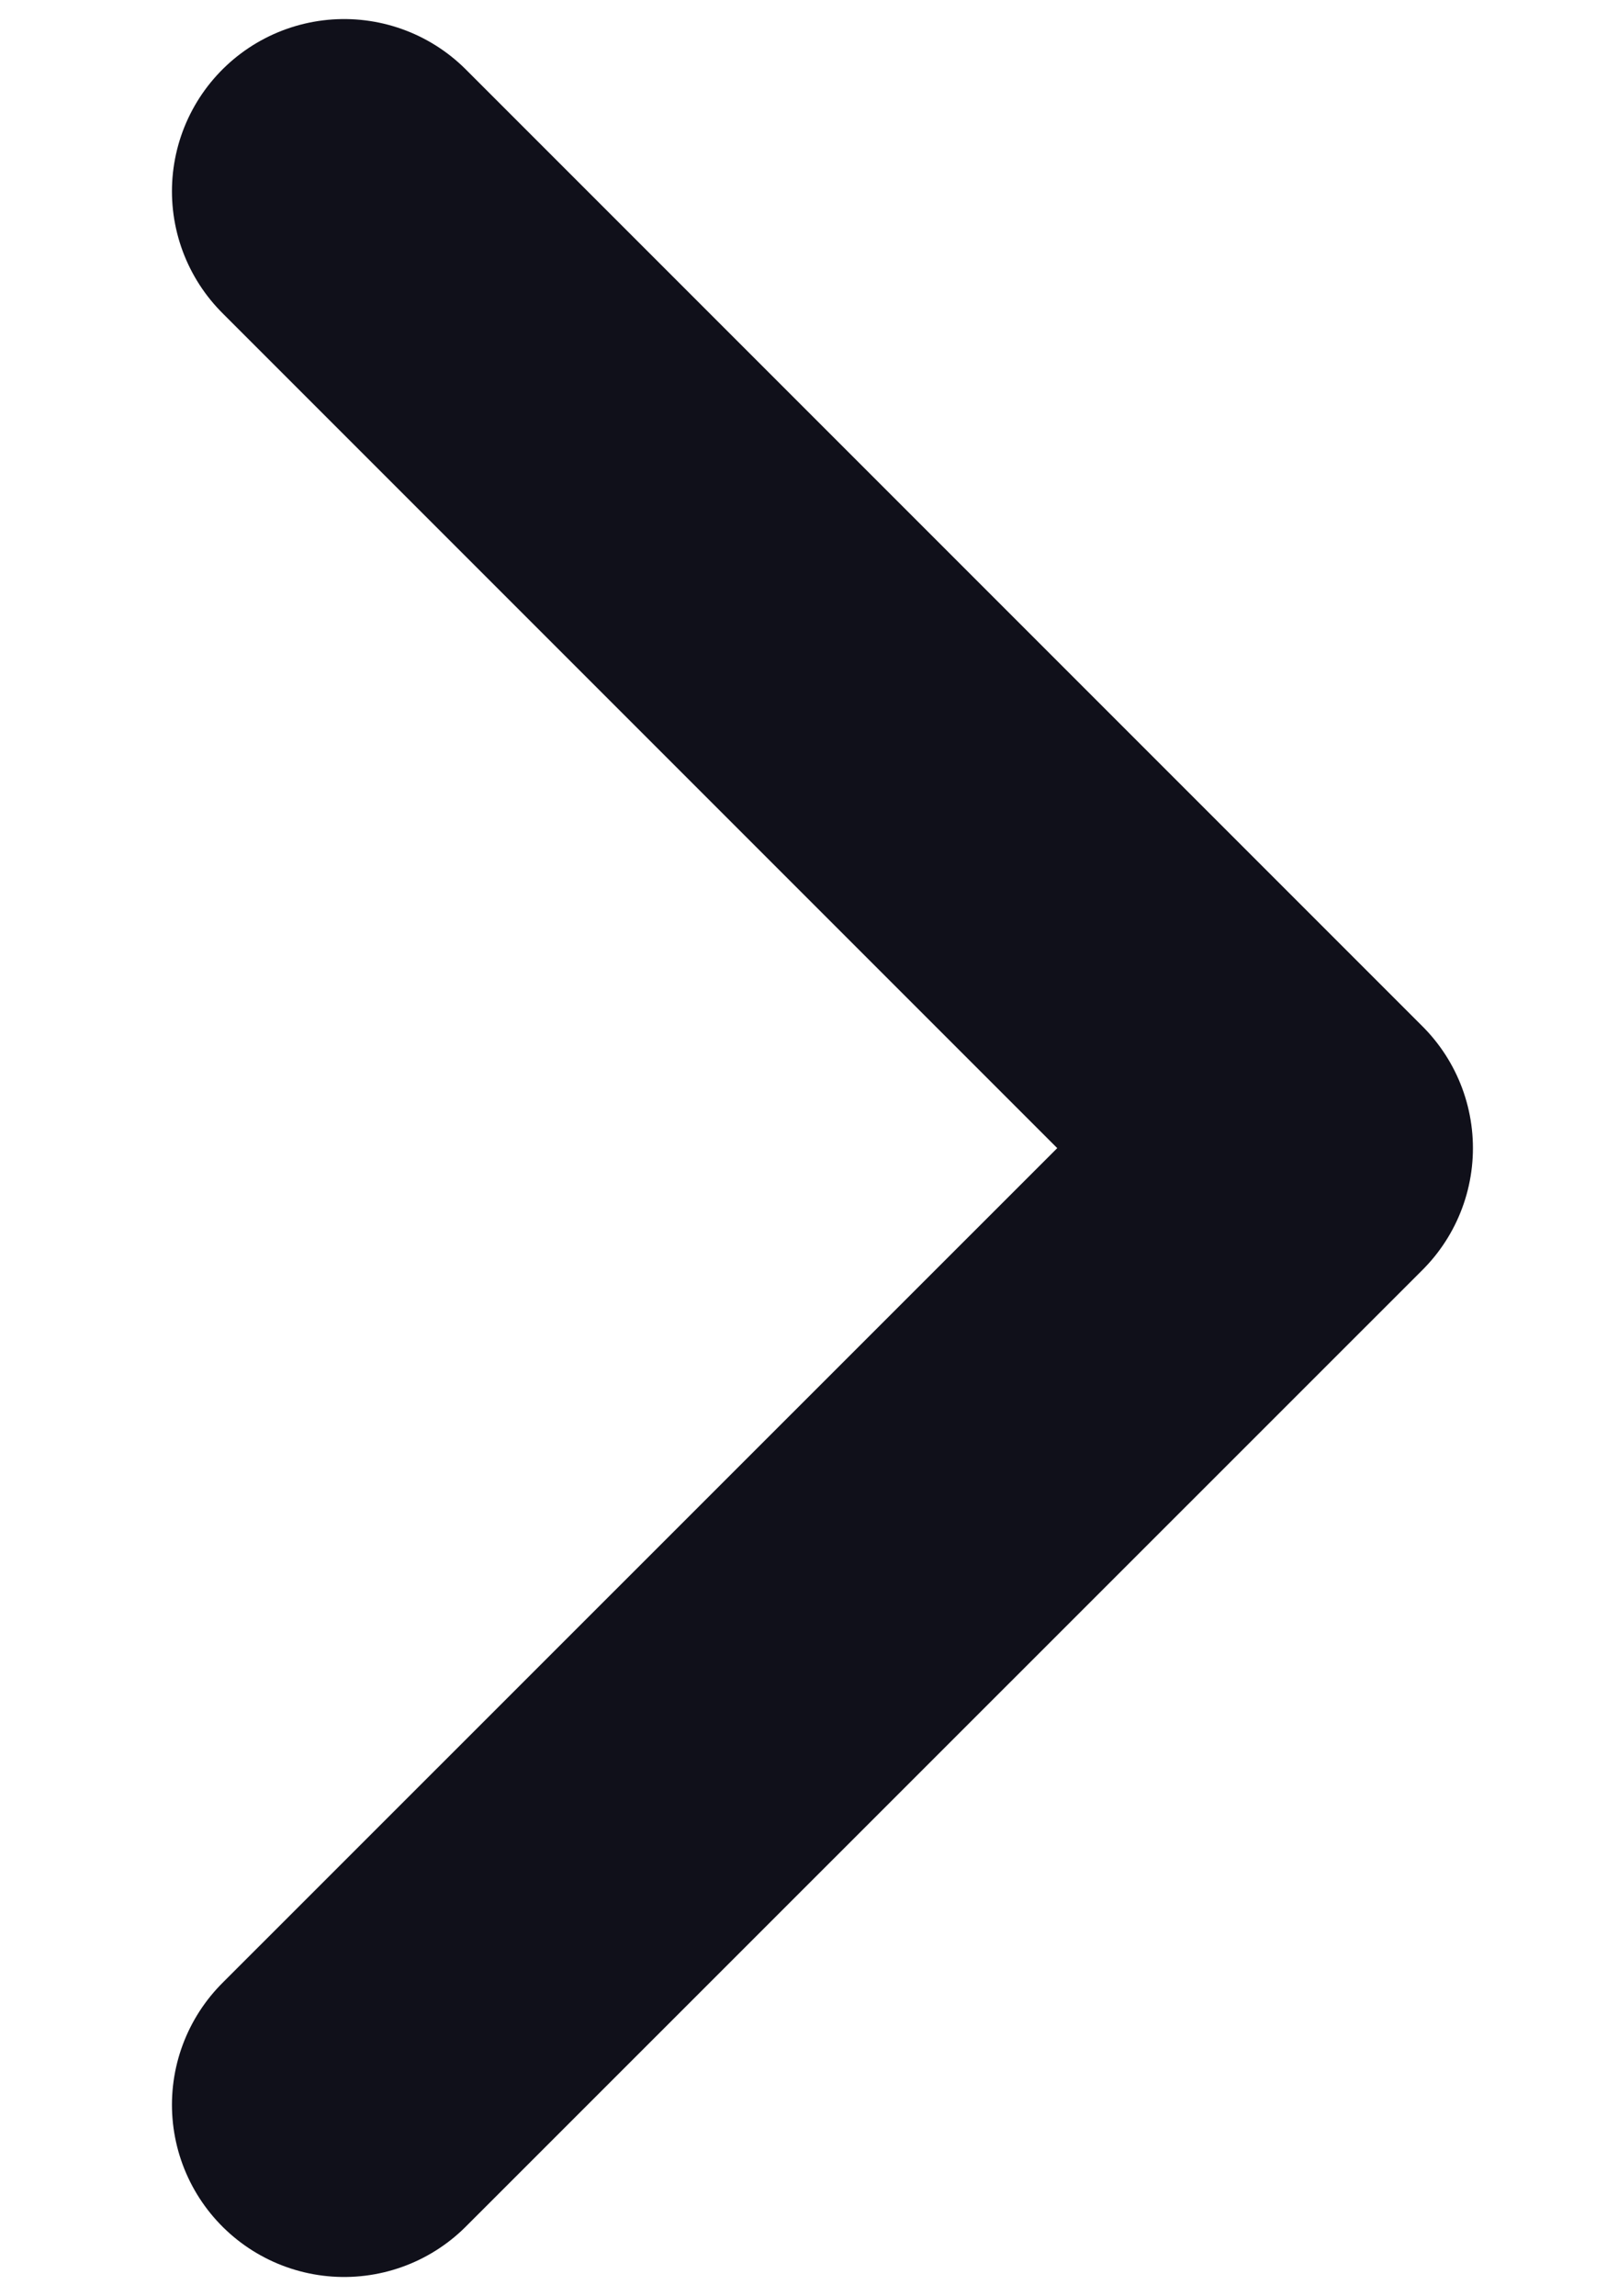
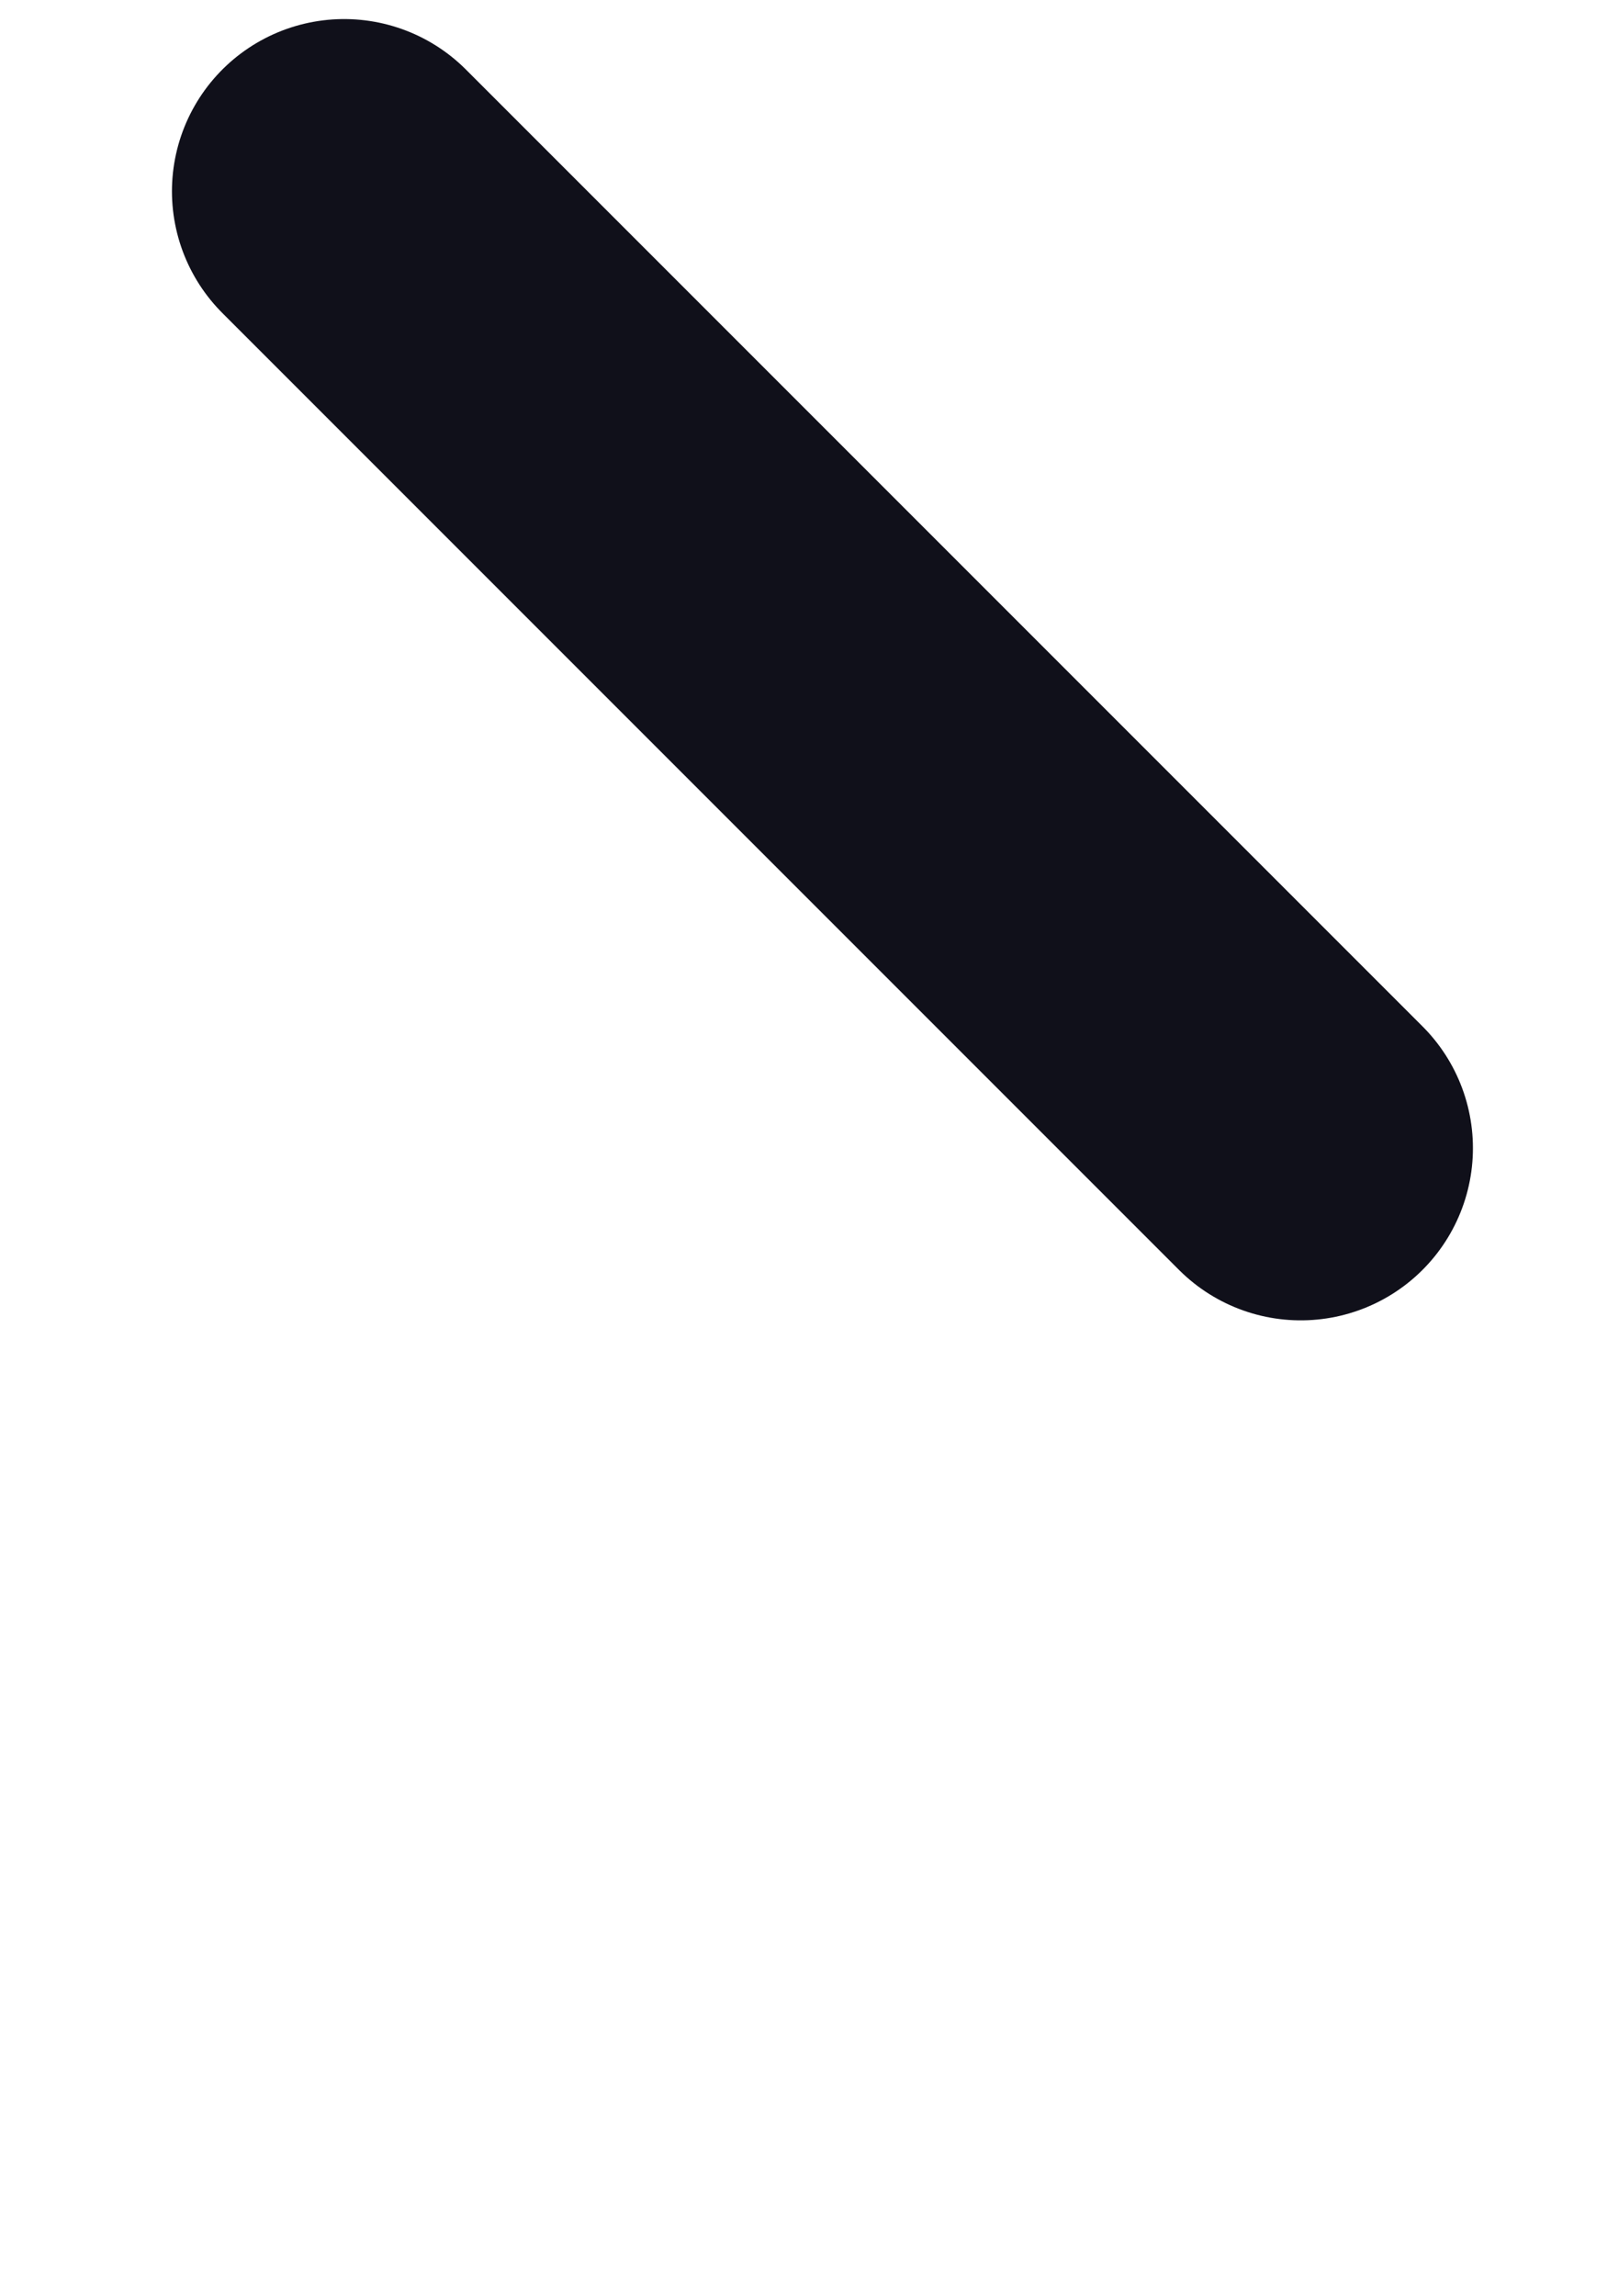
<svg xmlns="http://www.w3.org/2000/svg" width="7" height="10" viewBox="0 0 7 10" fill="none">
-   <path d="M1.499 0.833L5.666 5L1.499 9.166" stroke="#10101A" stroke-width="1.5" stroke-linecap="round" stroke-linejoin="round" />
+   <path d="M1.499 0.833L5.666 5" stroke="#10101A" stroke-width="1.5" stroke-linecap="round" stroke-linejoin="round" />
</svg>